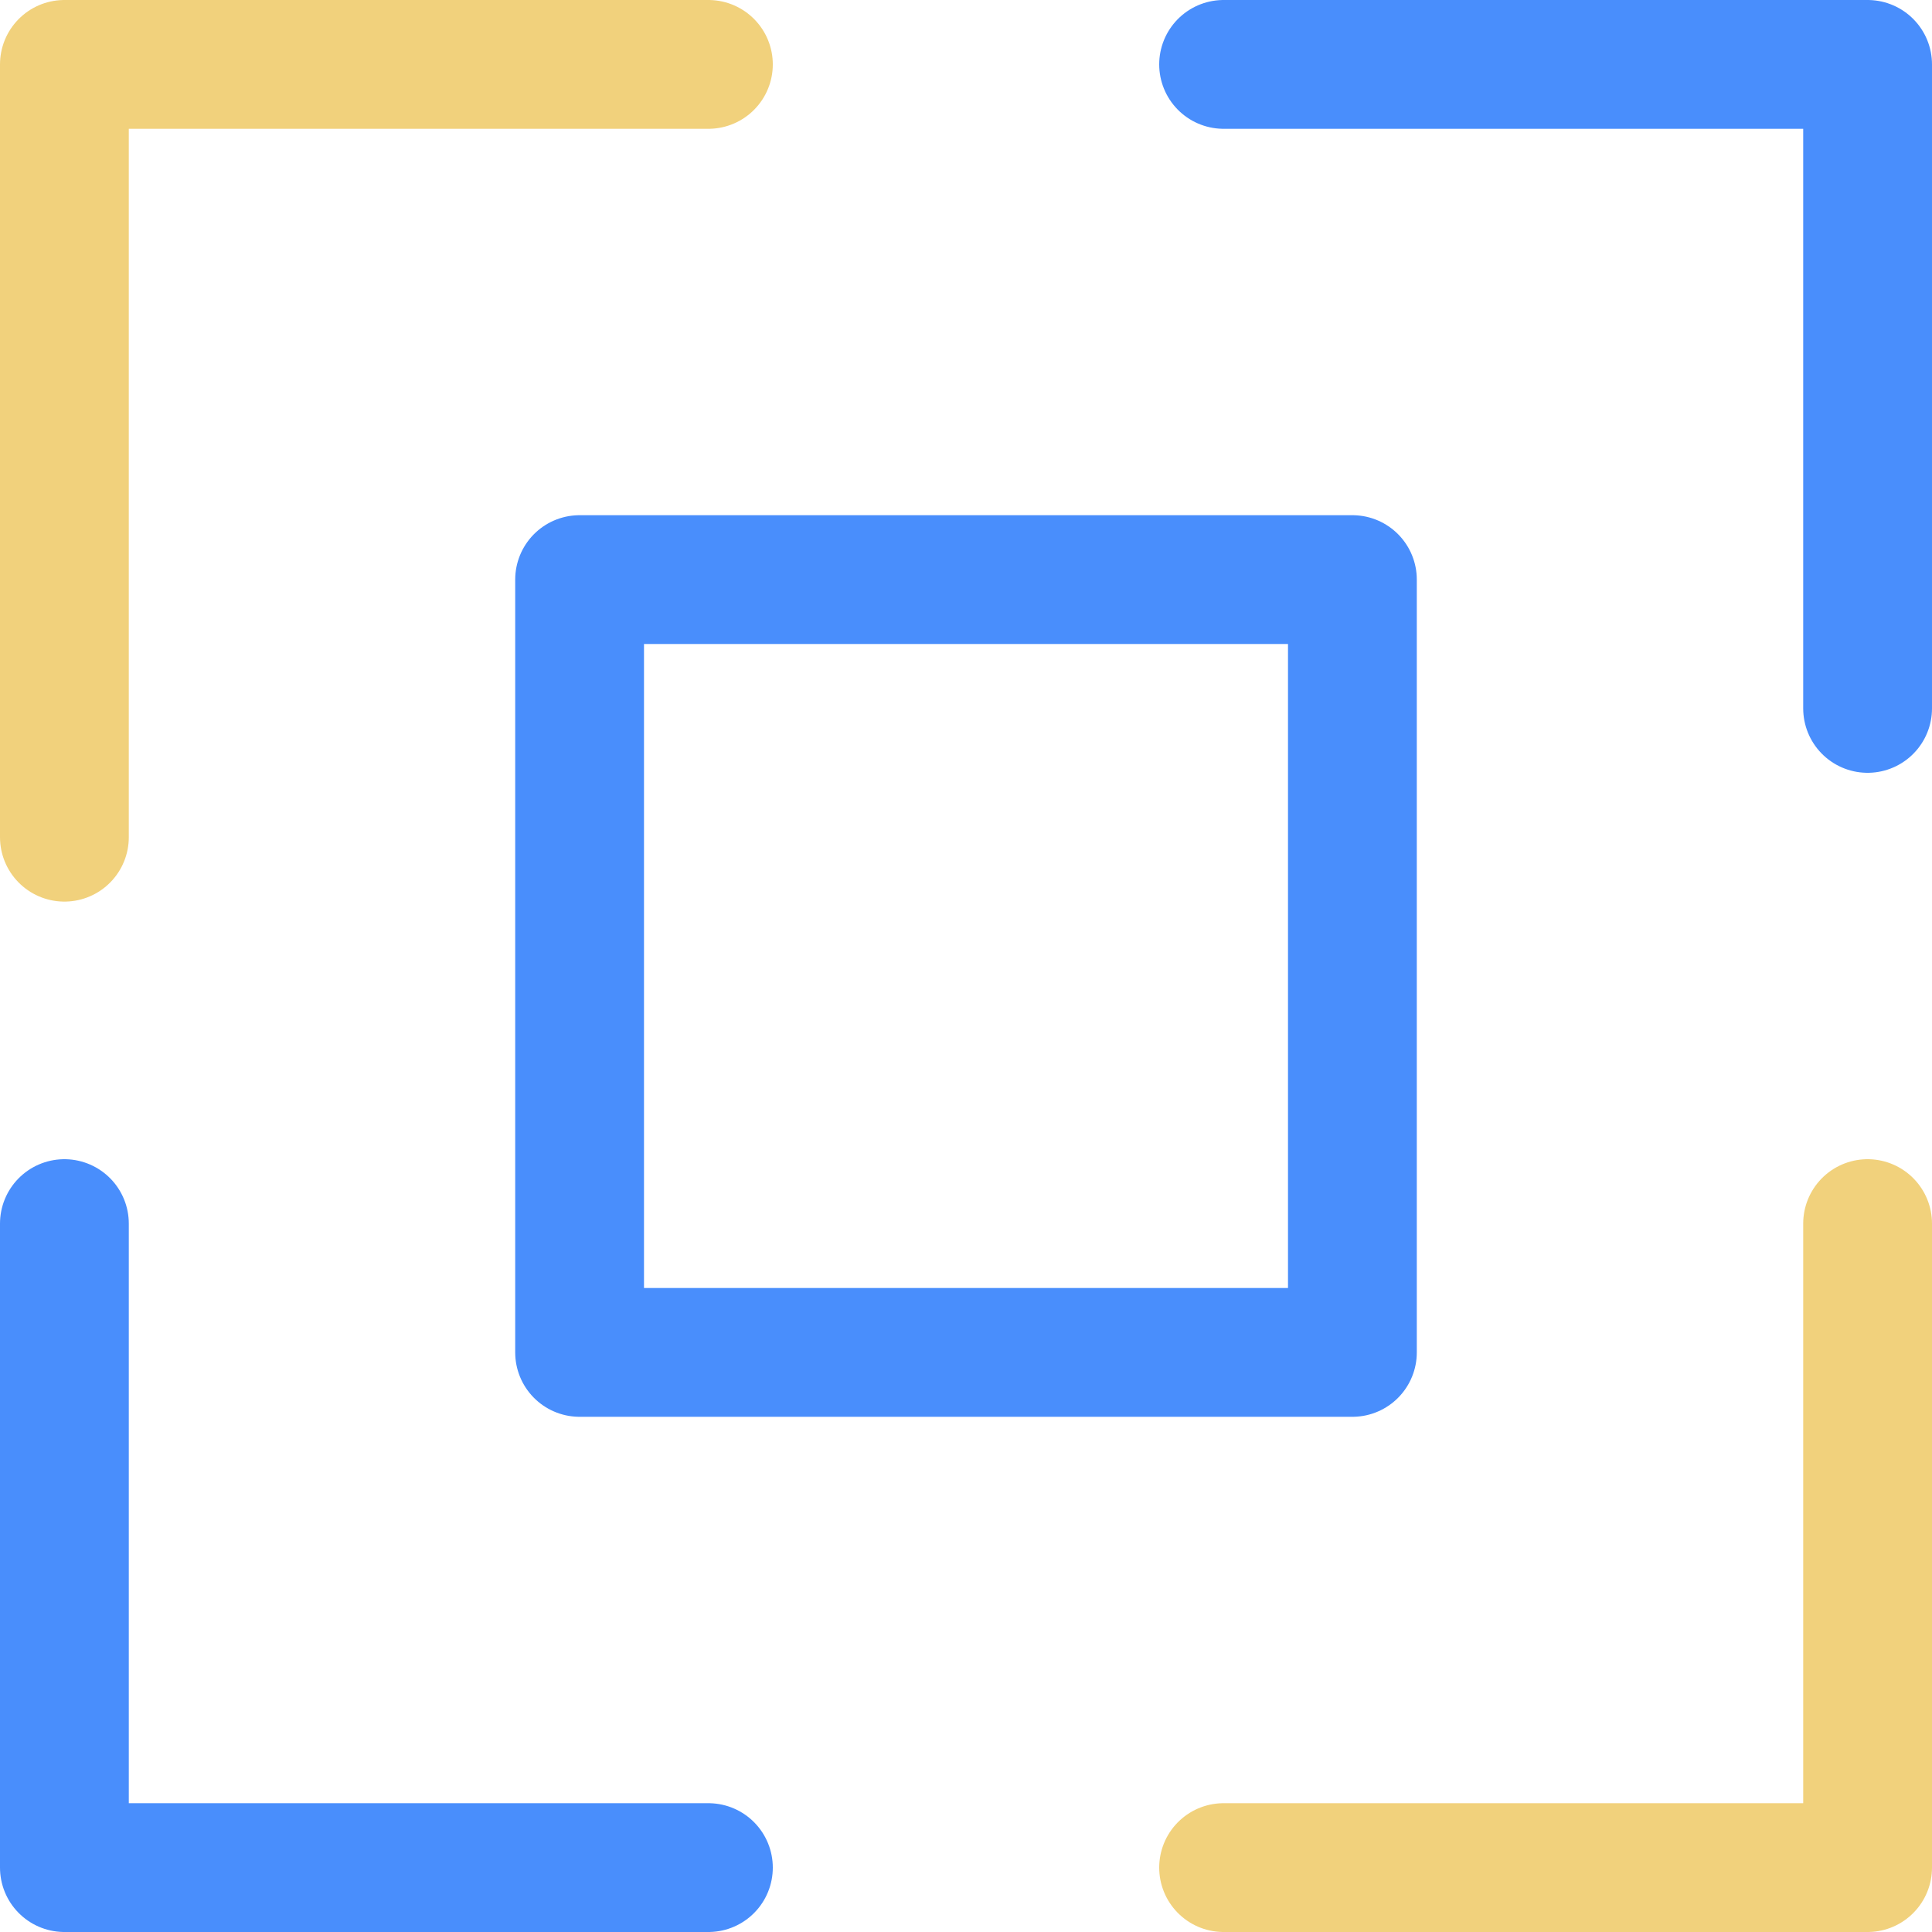
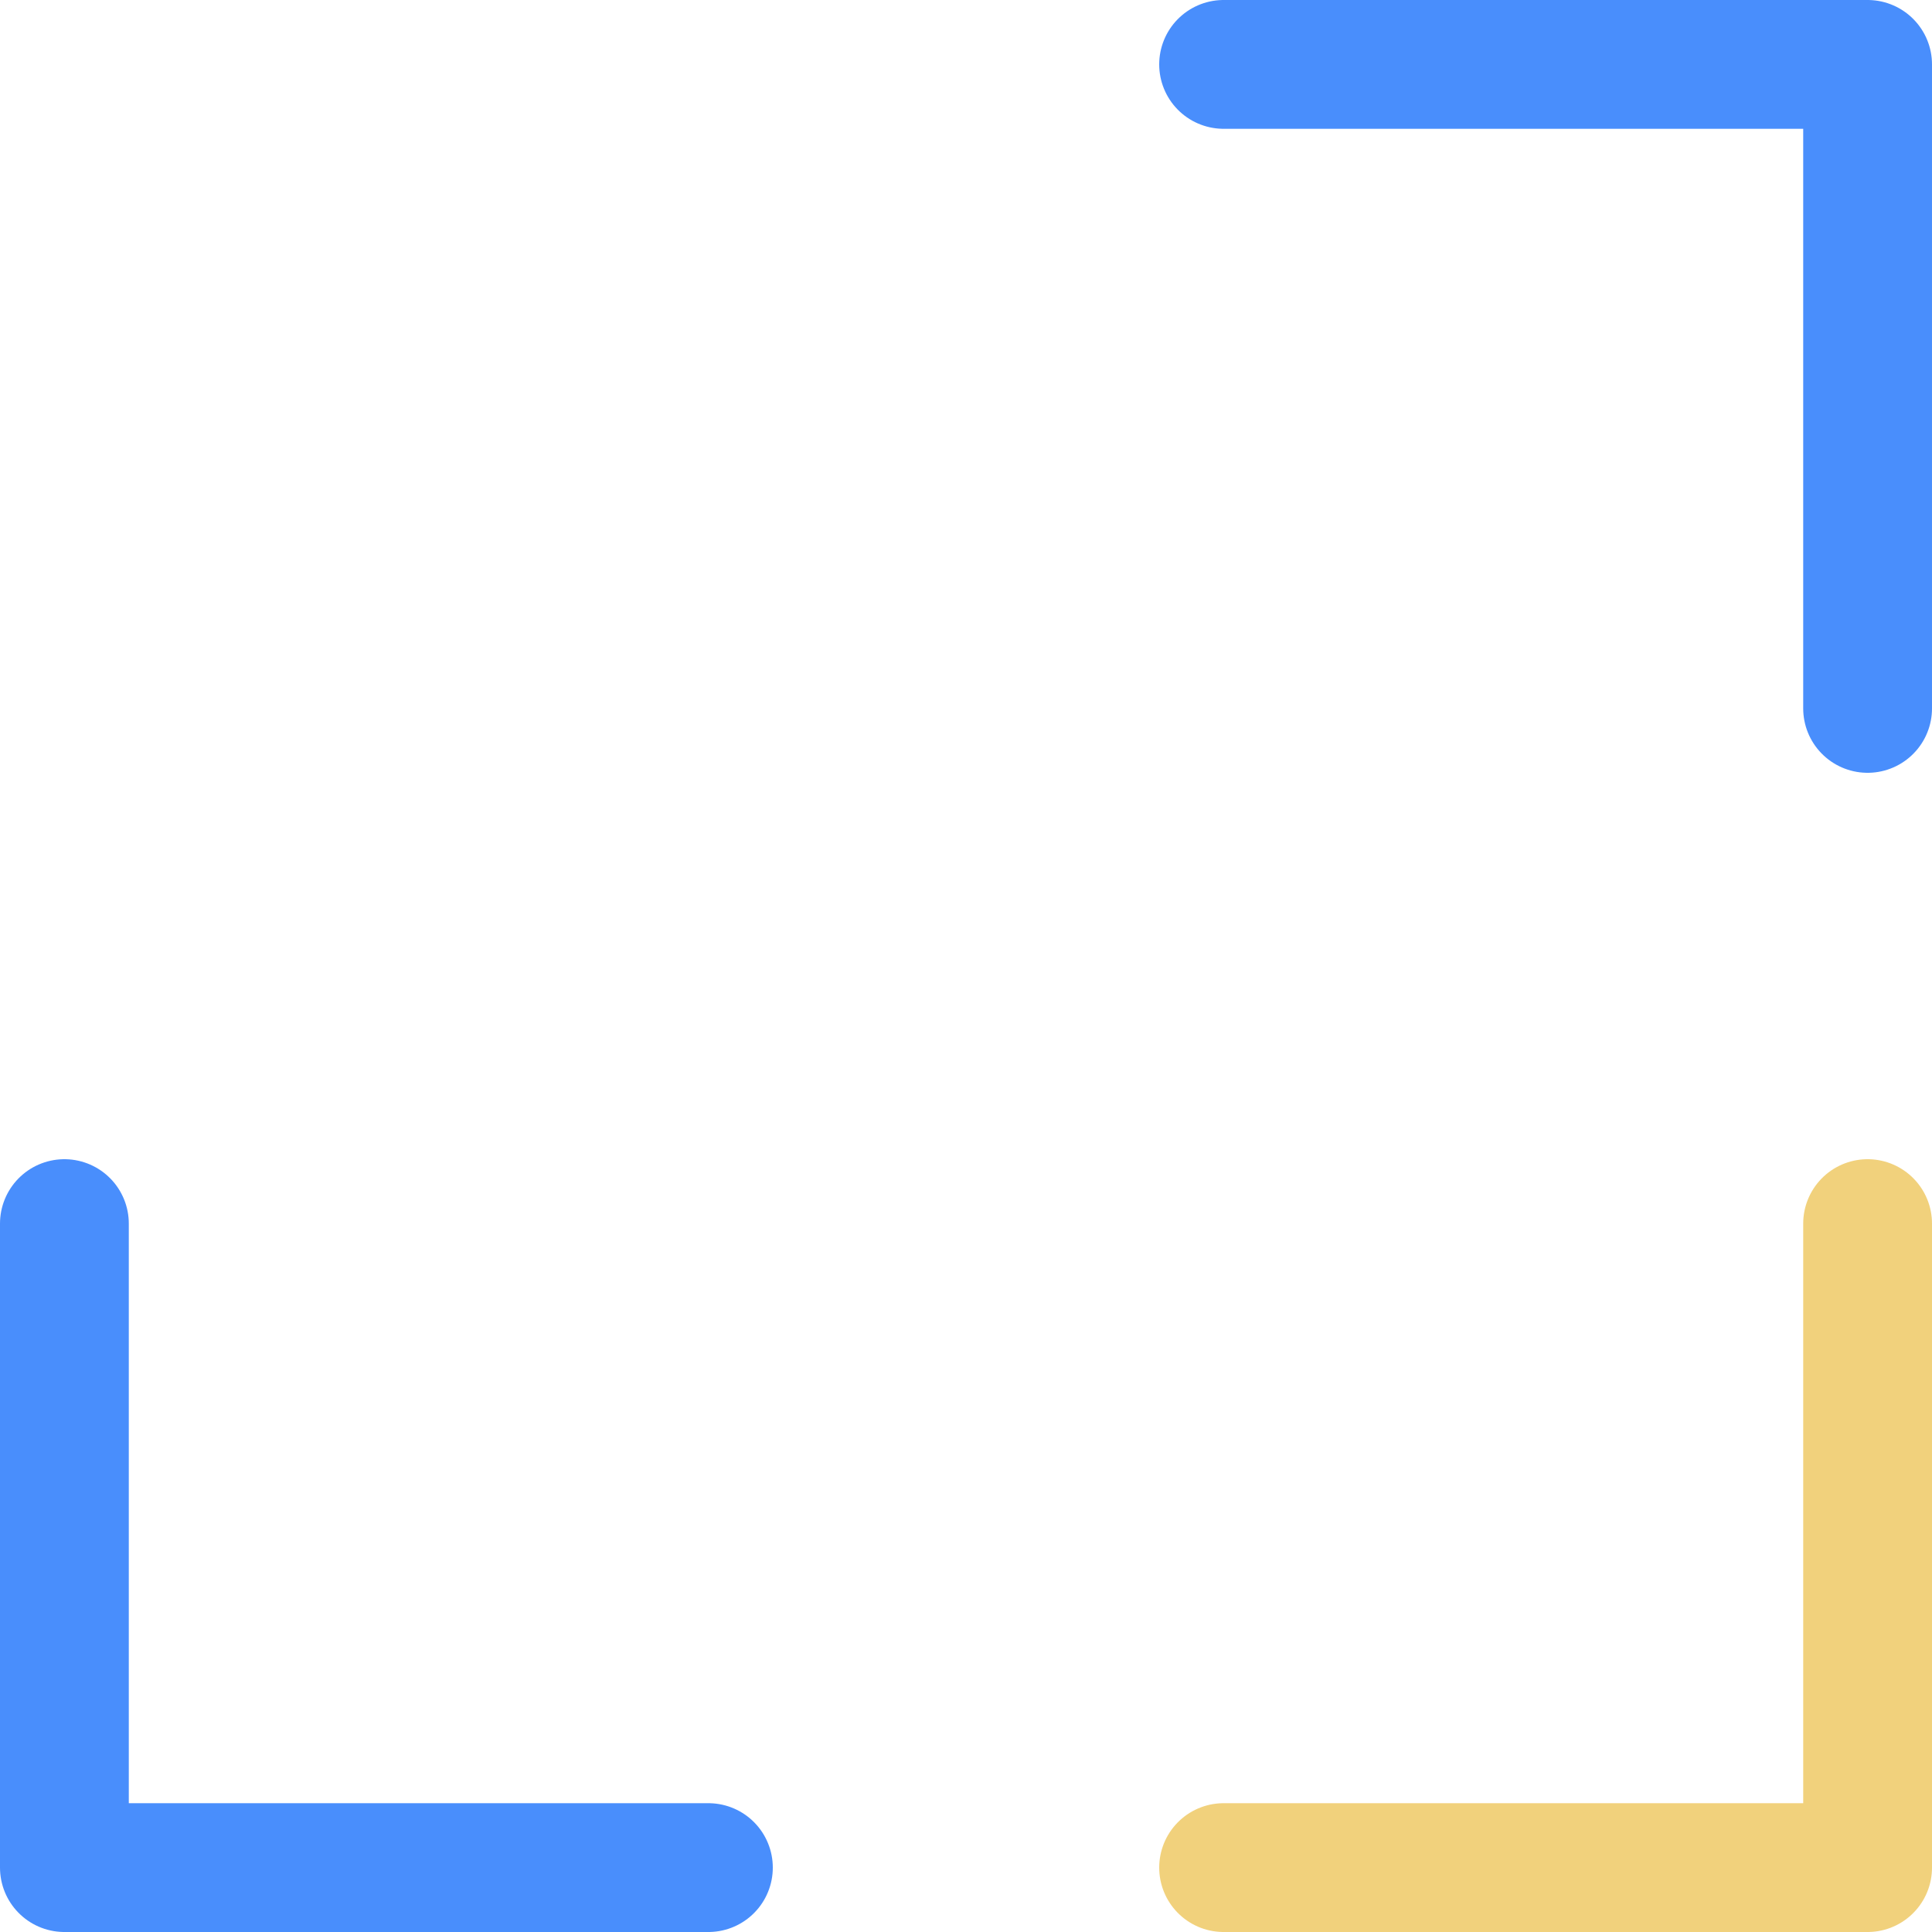
<svg xmlns="http://www.w3.org/2000/svg" width="800px" height="800px" viewBox="0 0 30 30">
  <g id="enlarge" transform="translate(-497 -1)">
    <g id="Group_5" data-name="Group 5">
-       <path id="Path_97" data-name="Path 97" d="M498,14V2h10" fill="none" stroke="#f1d17c" stroke-linecap="round" stroke-linejoin="round" stroke-width="2" />
      <path id="Path_98" data-name="Path 98" d="M516,2h10V12" fill="none" stroke="#498efc" stroke-linecap="round" stroke-linejoin="round" stroke-width="2" />
      <path id="Path_99" data-name="Path 99" d="M508,30H498V20" fill="none" stroke="#498efc" stroke-linecap="round" stroke-linejoin="round" stroke-width="2" />
      <path id="Path_100" data-name="Path 100" d="M526,20V30H516" fill="none" stroke="#f1d17c" stroke-linecap="round" stroke-linejoin="round" stroke-width="2" />
    </g>
-     <rect id="Rectangle_11" data-name="Rectangle 11" width="12" height="12" transform="translate(506 10)" fill="none" stroke="#498efc" stroke-linecap="round" stroke-linejoin="round" stroke-width="2" />
  </g>
</svg>